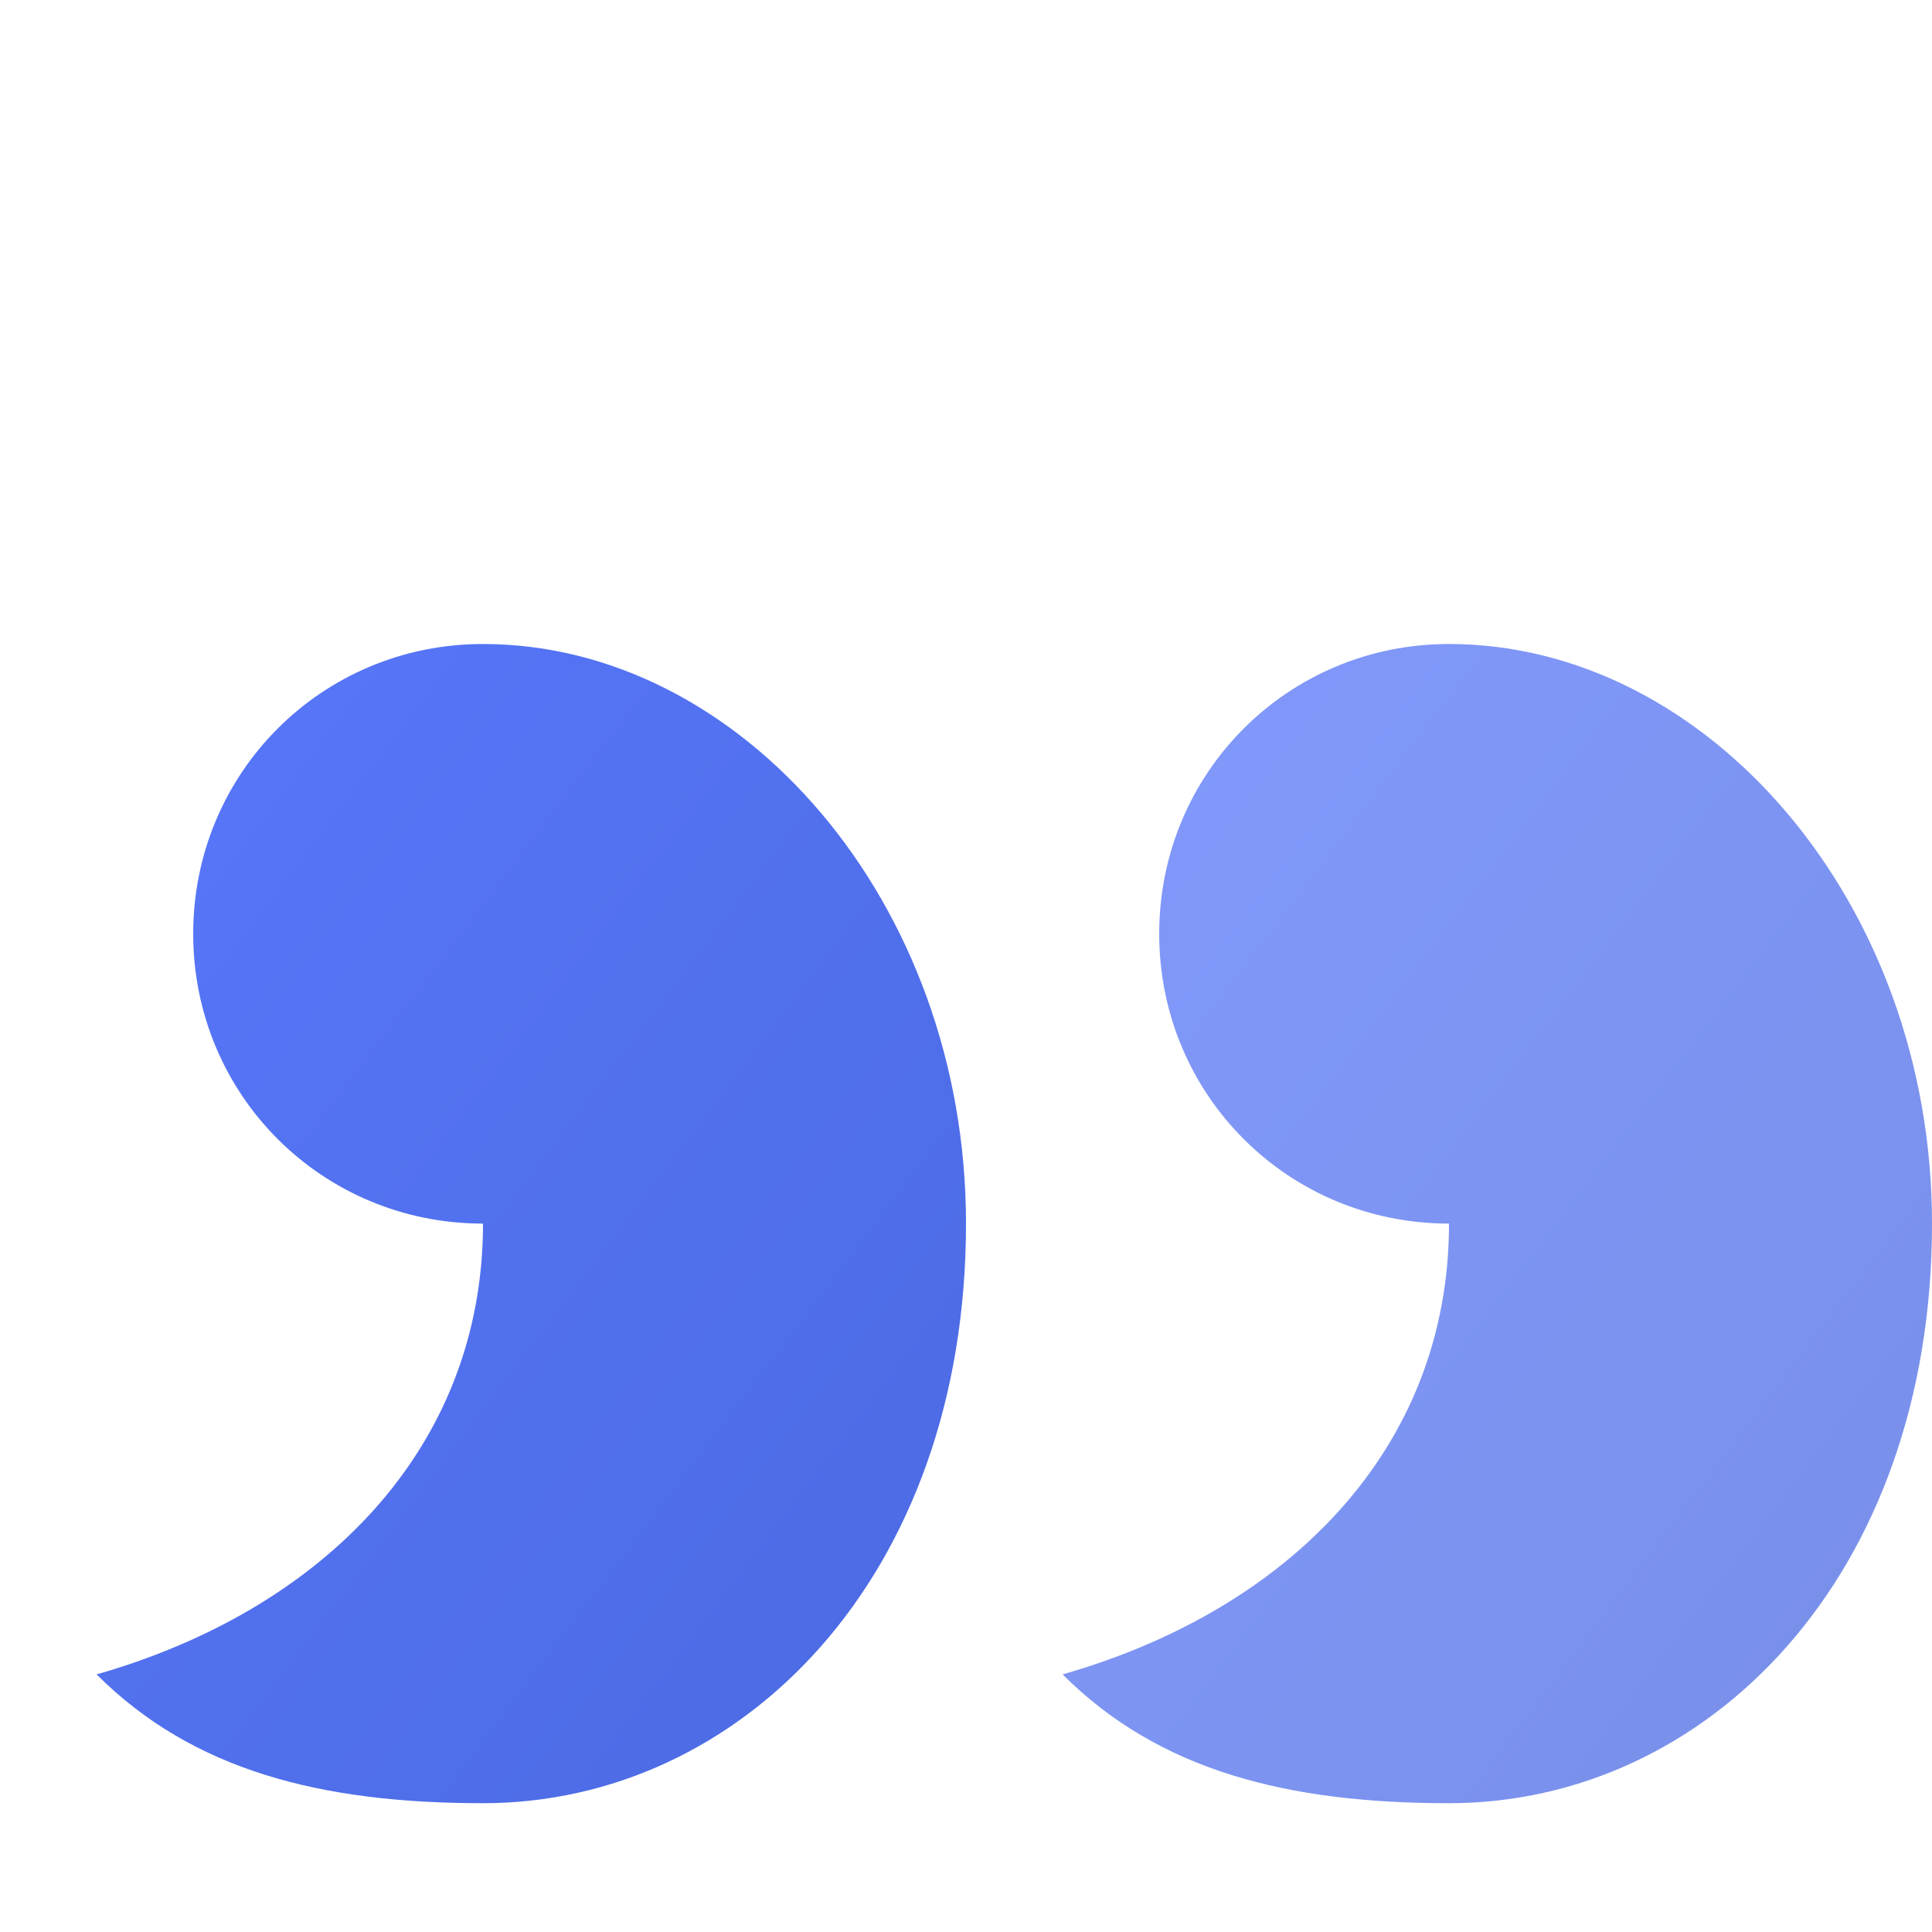
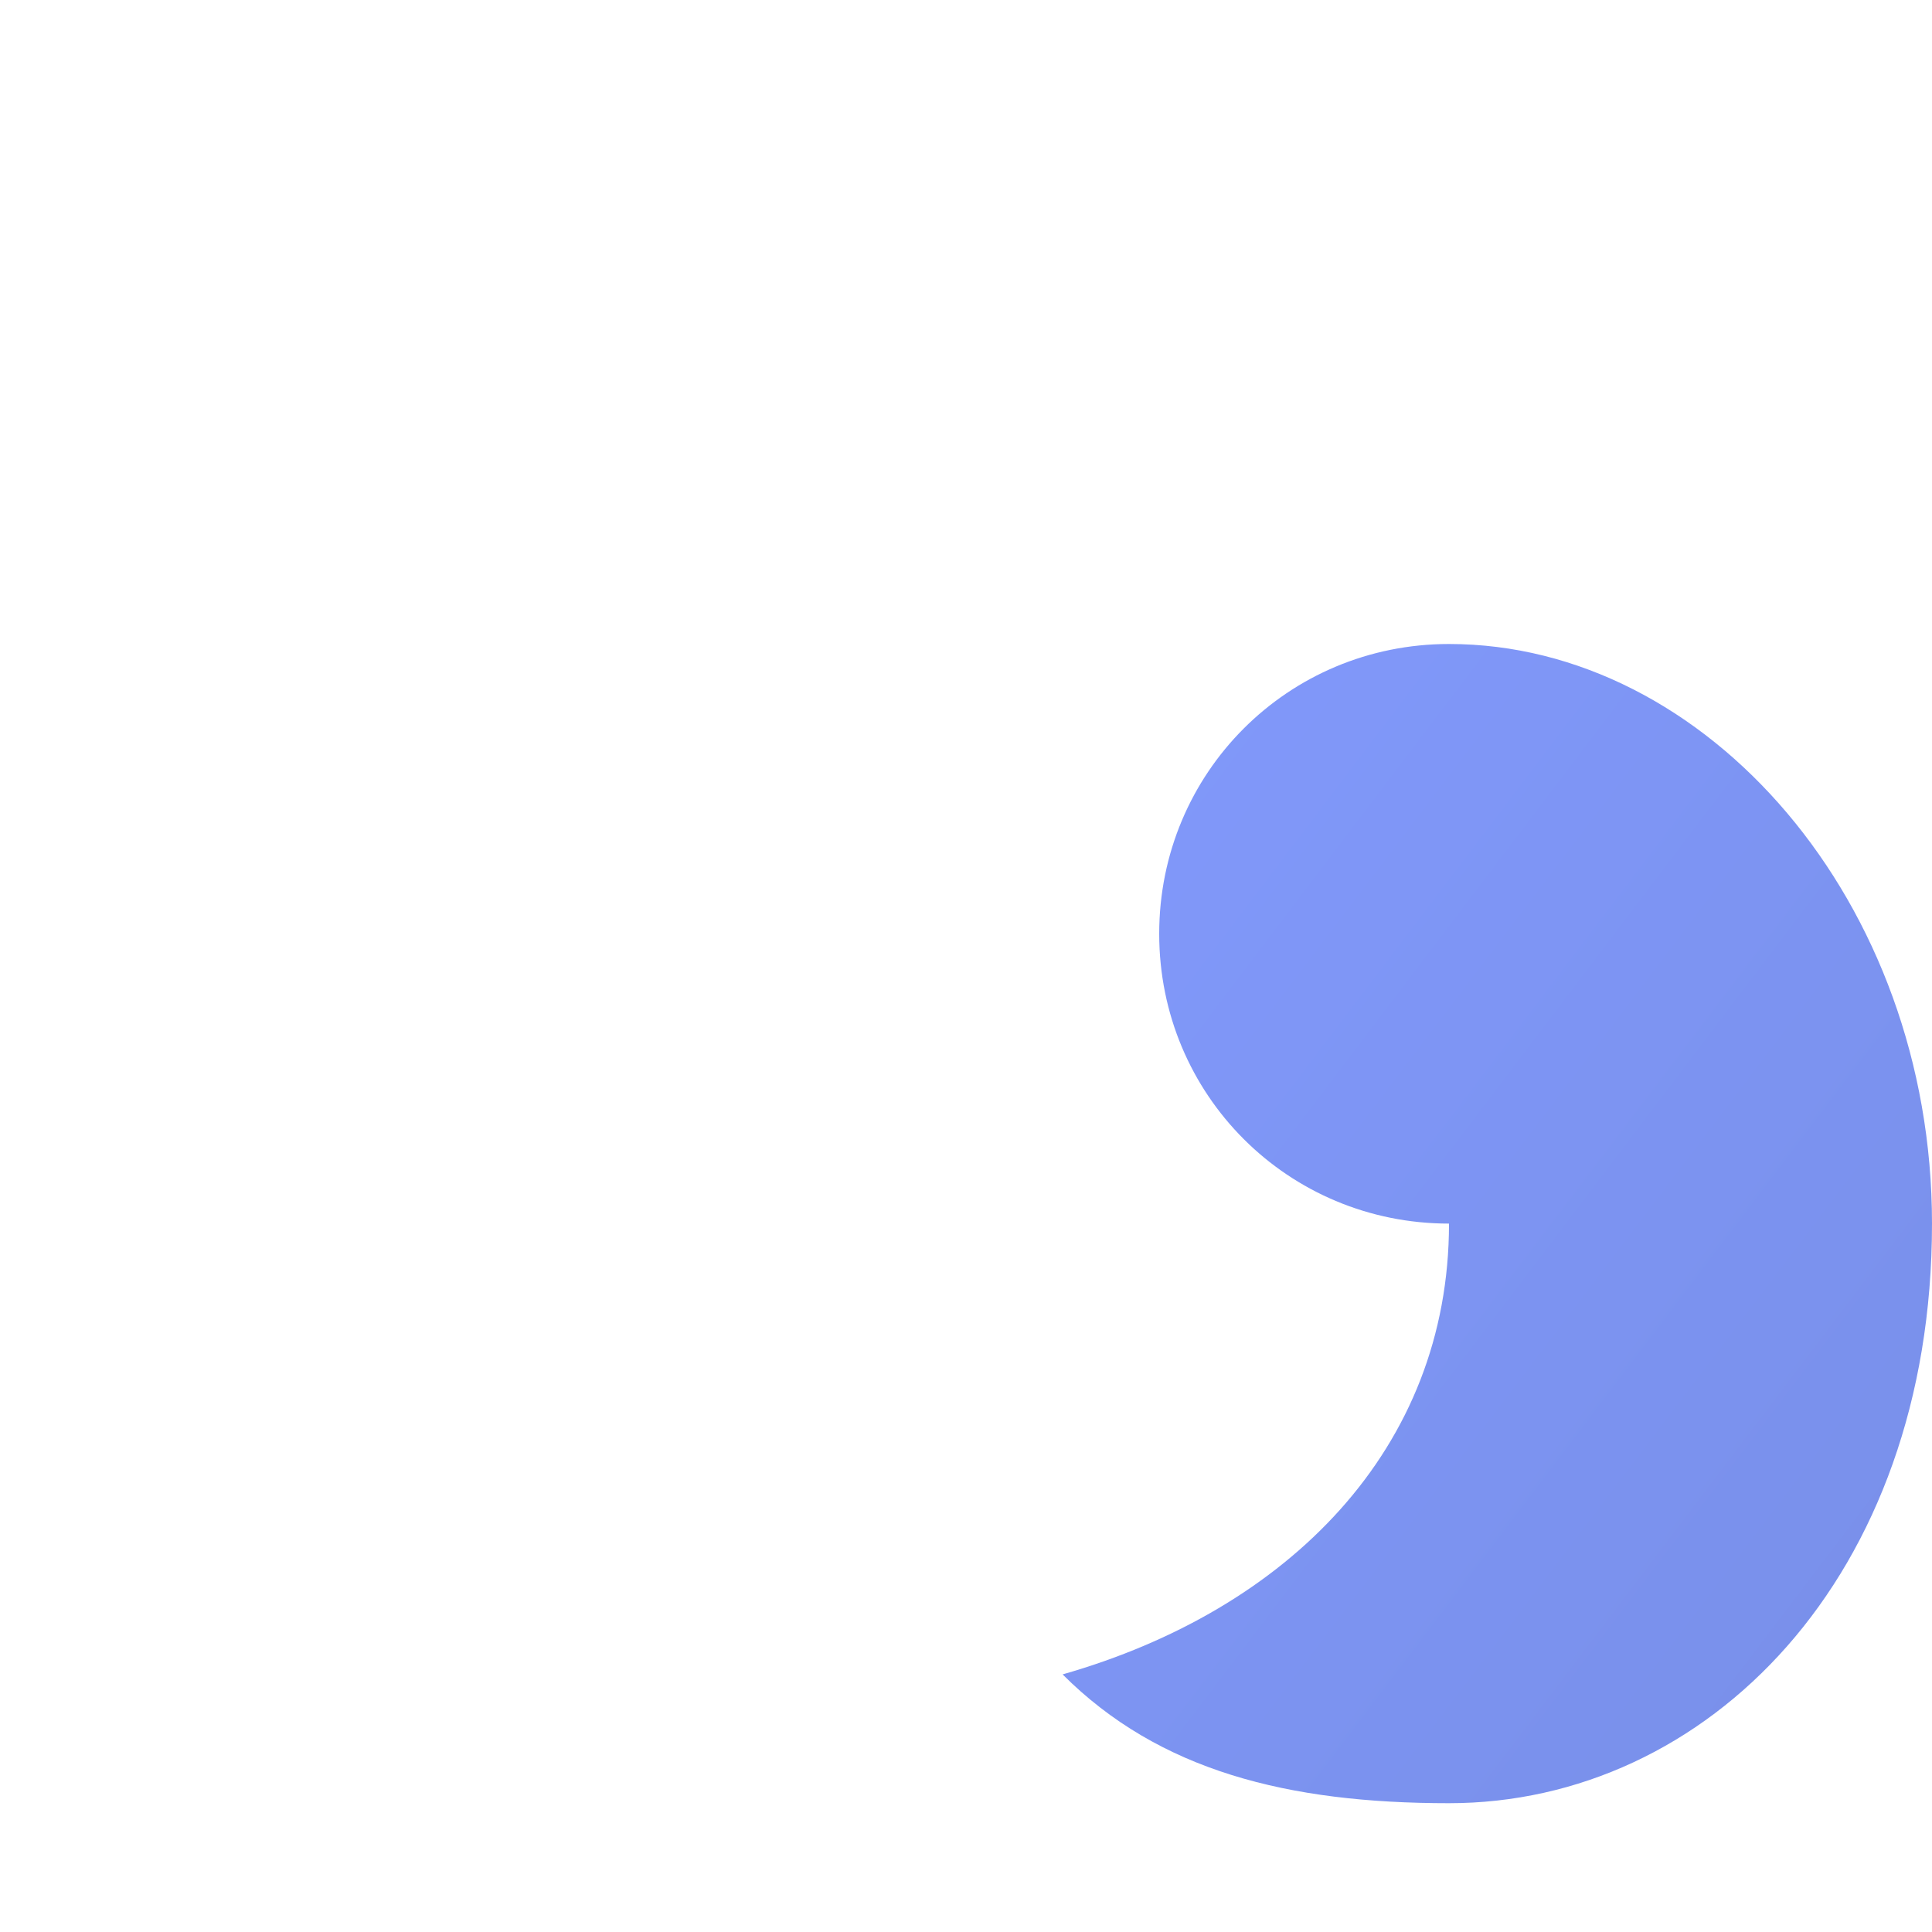
<svg xmlns="http://www.w3.org/2000/svg" width="60" height="60" viewBox="0 0 60 60">
  <defs>
    <linearGradient id="testimonialGradient" x1="0%" y1="0%" x2="100%" y2="100%">
      <stop offset="0%" stop-color="#2e55fa" />
      <stop offset="100%" stop-color="#1e44d9" />
    </linearGradient>
  </defs>
  <g fill="url(#testimonialGradient)">
-     <path d="M15,20 C10,20 6,24 6,29 C6,34 10,38 15,38 C15,45 10,50 3,52 C6,55 10,56 15,56 C23,56 30,49 30,38 C30,28 23,20 15,20 Z" opacity="0.8" />
    <path d="M45,20 C40,20 36,24 36,29 C36,34 40,38 45,38 C45,45 40,50 33,52 C36,55 40,56 45,56 C53,56 60,49 60,38 C60,28 53,20 45,20 Z" opacity="0.6" />
  </g>
</svg>